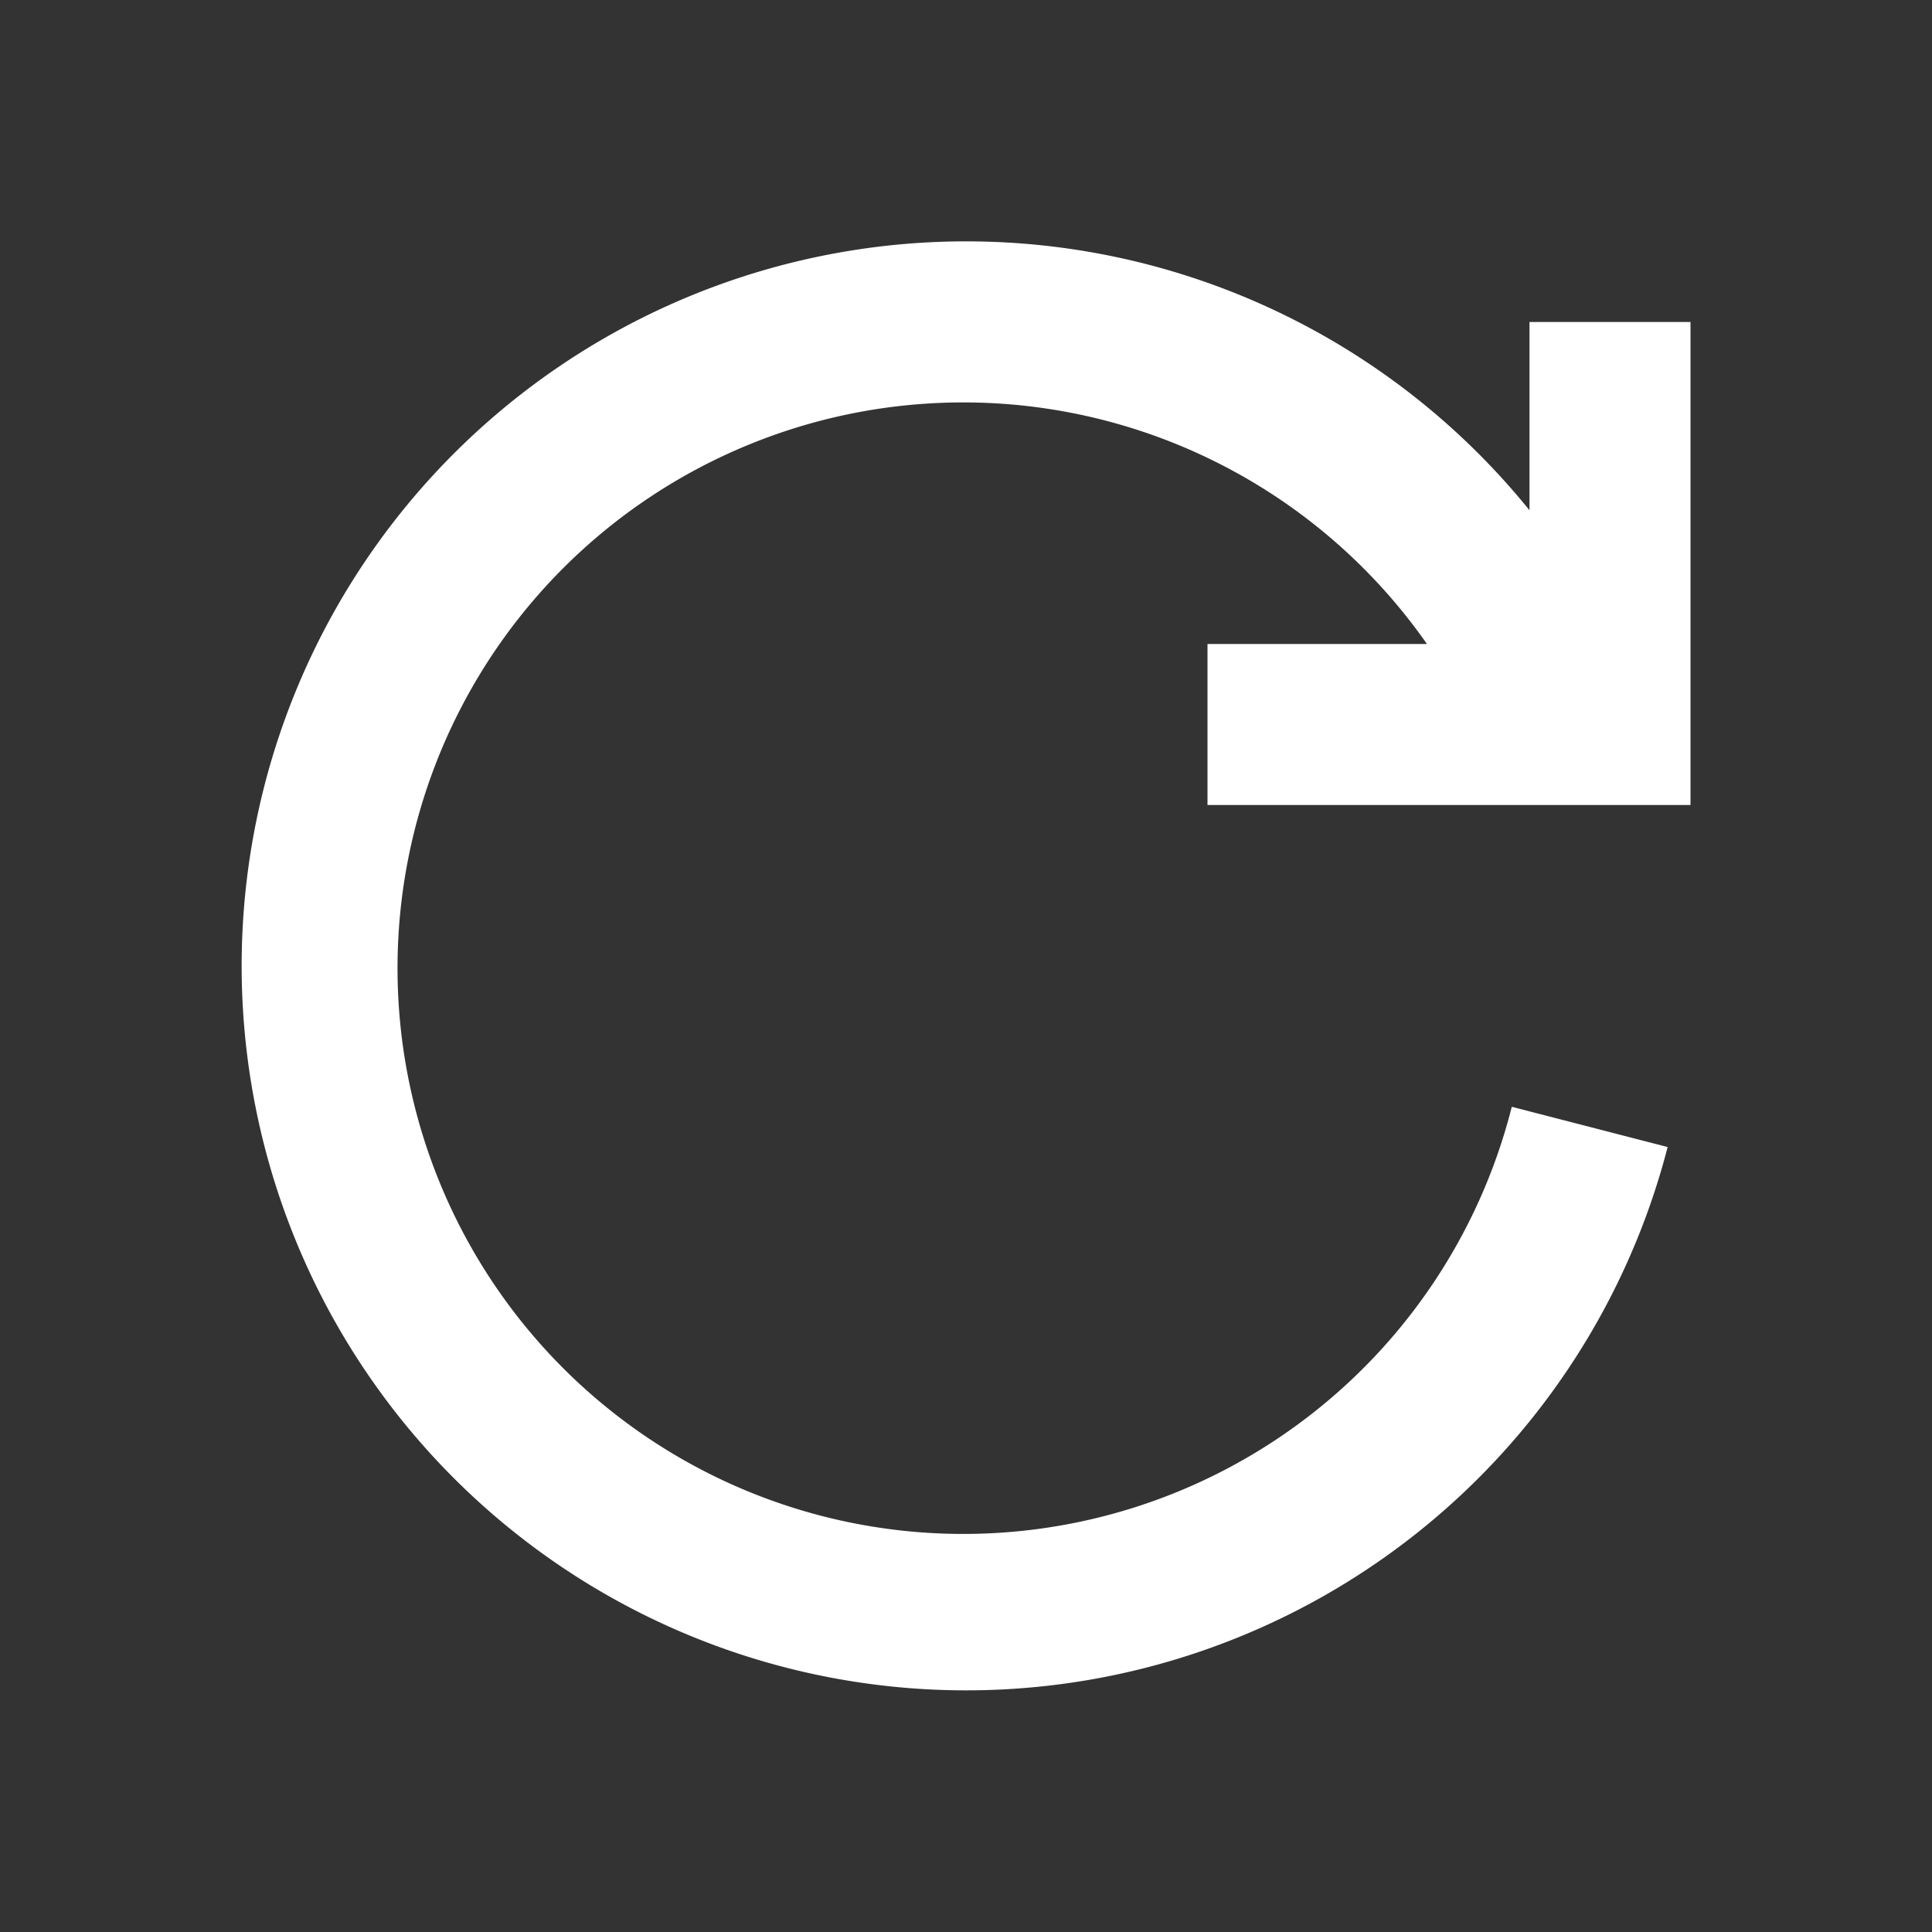
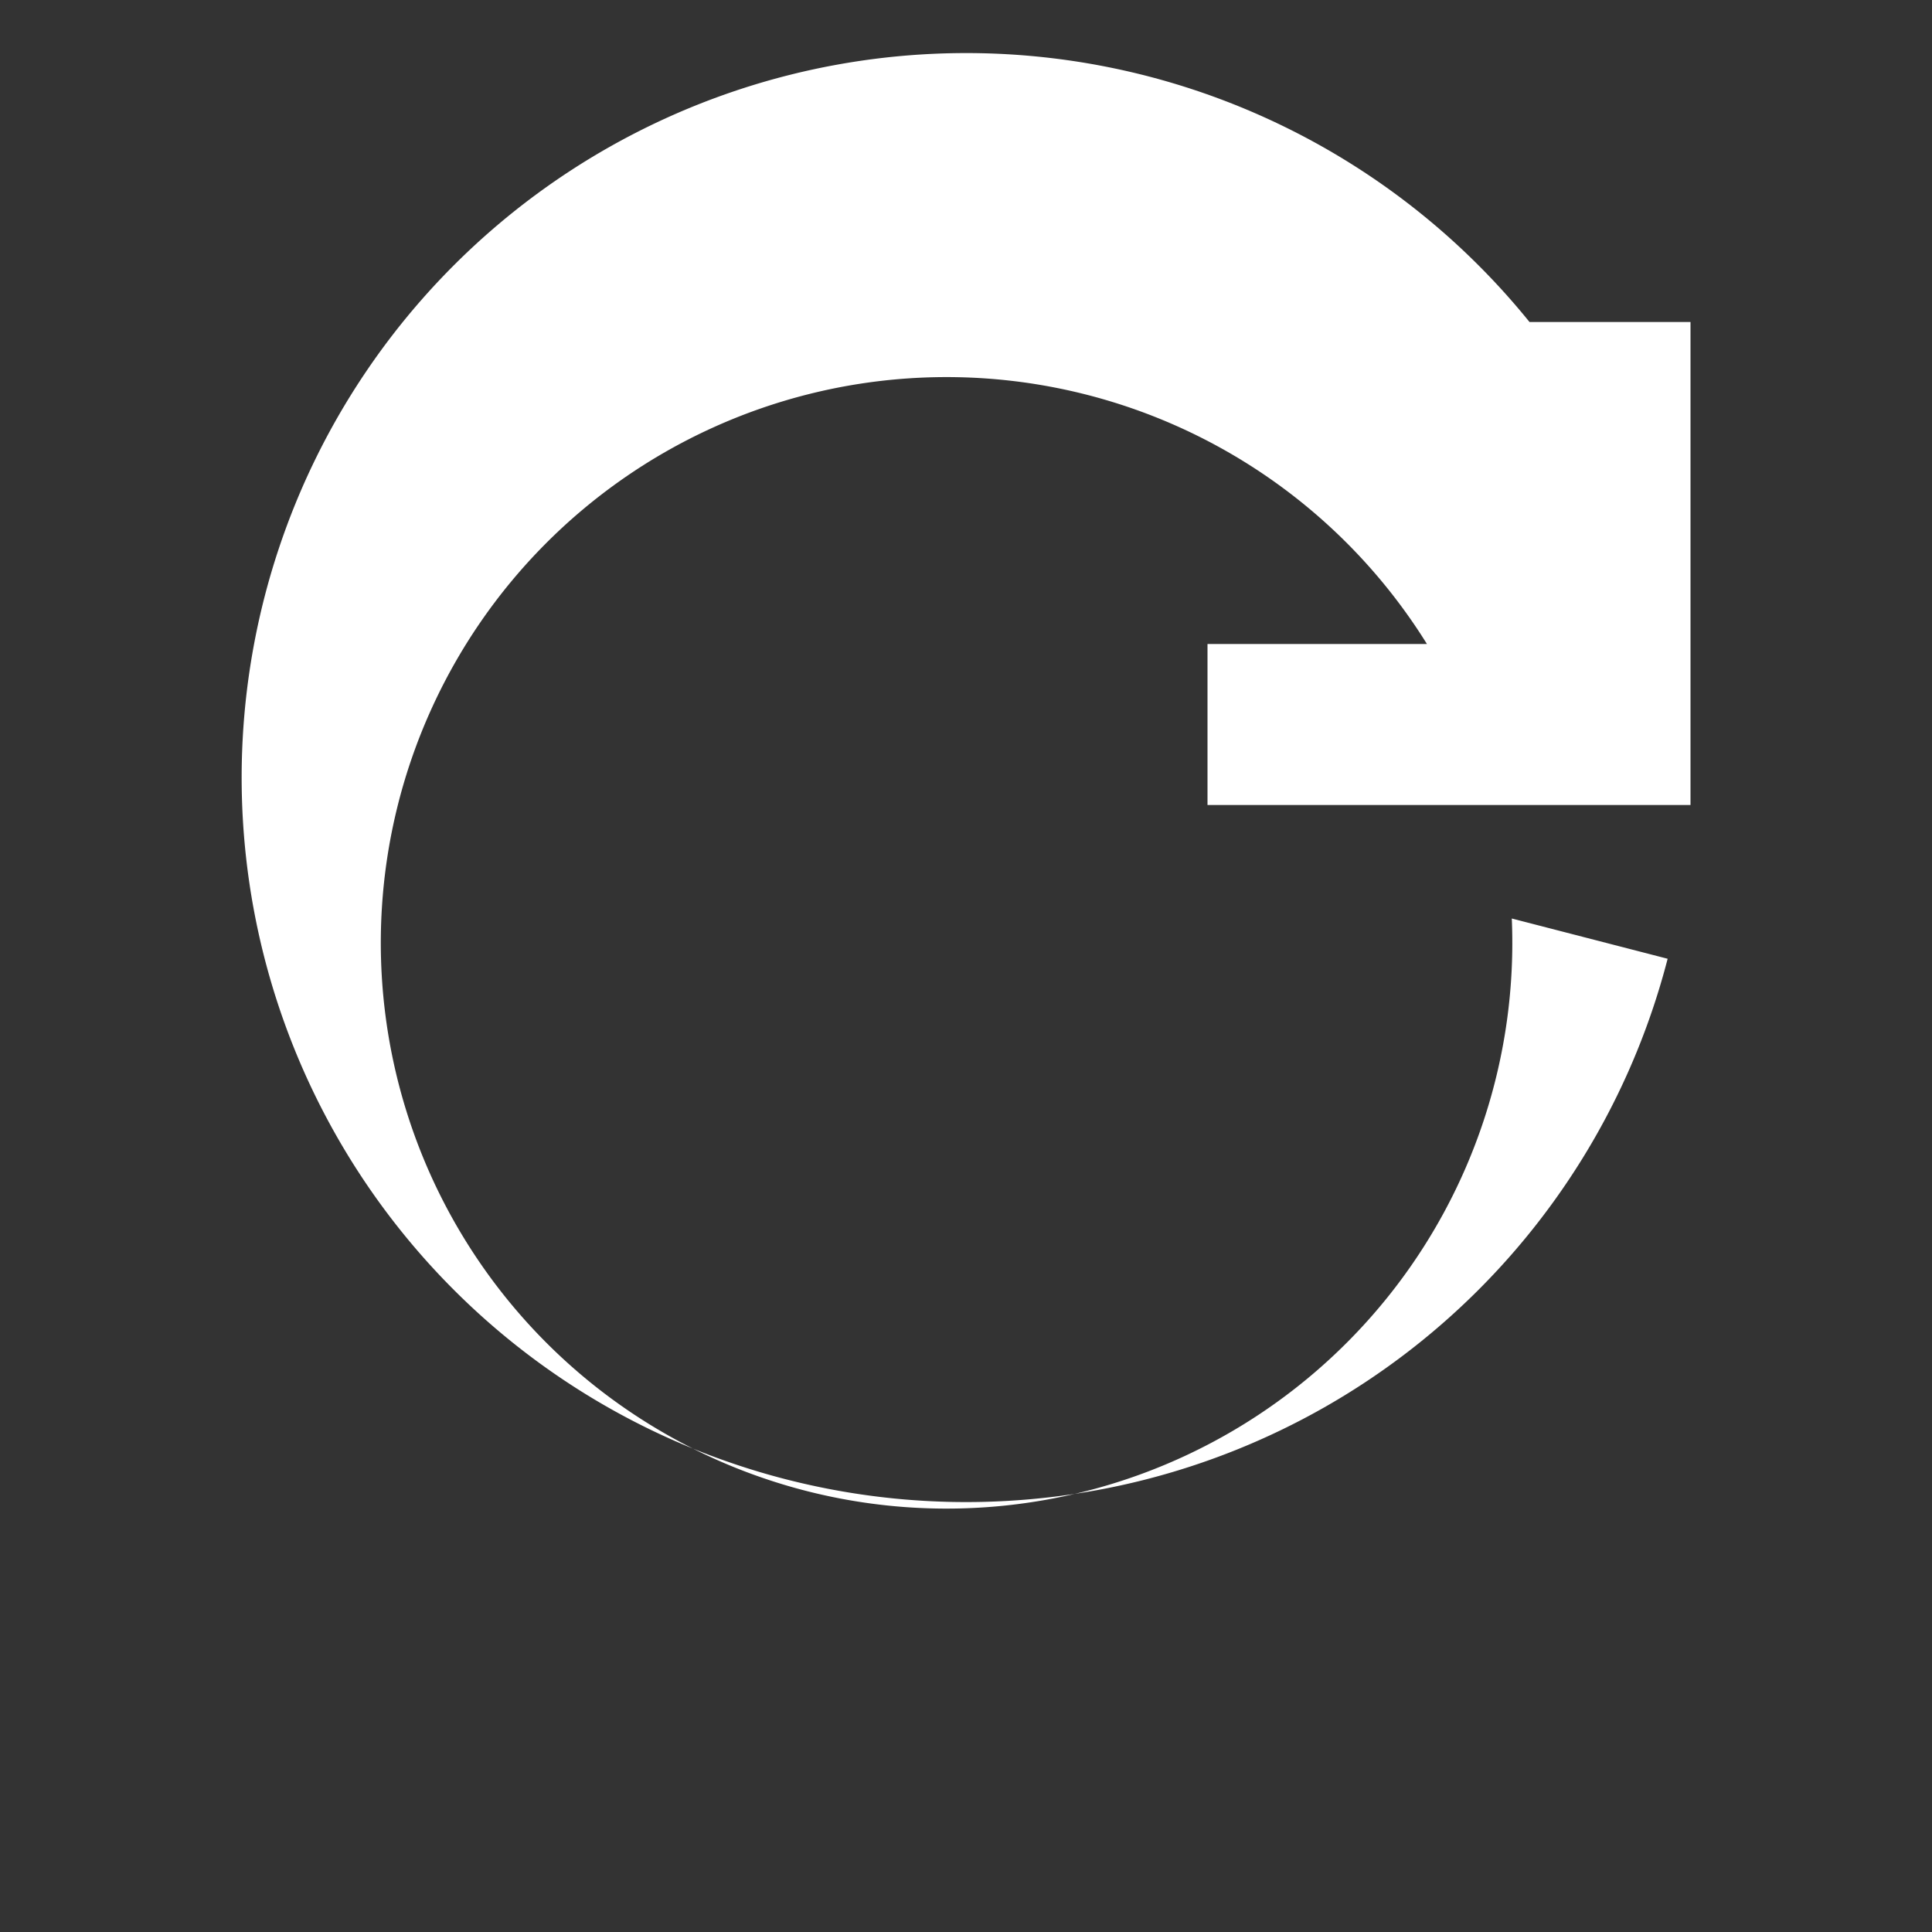
<svg xmlns="http://www.w3.org/2000/svg" width="24" height="24" viewBox="0 0 24 24">
  <rect x="0" y="0" width="24" height="24" fill="#333333" stroke="none" />
-   <path fill="#ffffff" d="M15,10h6V4H19V6.339a9,9,0,1,0,1.716,7.91l-1.936-.5A7.028,7.028,0,1,1,17.726,8H15Z" />
+   <path fill="#ffffff" d="M15,10h6V4H19a9,9,0,1,0,1.716,7.91l-1.936-.5A7.028,7.028,0,1,1,17.726,8H15Z" />
</svg>